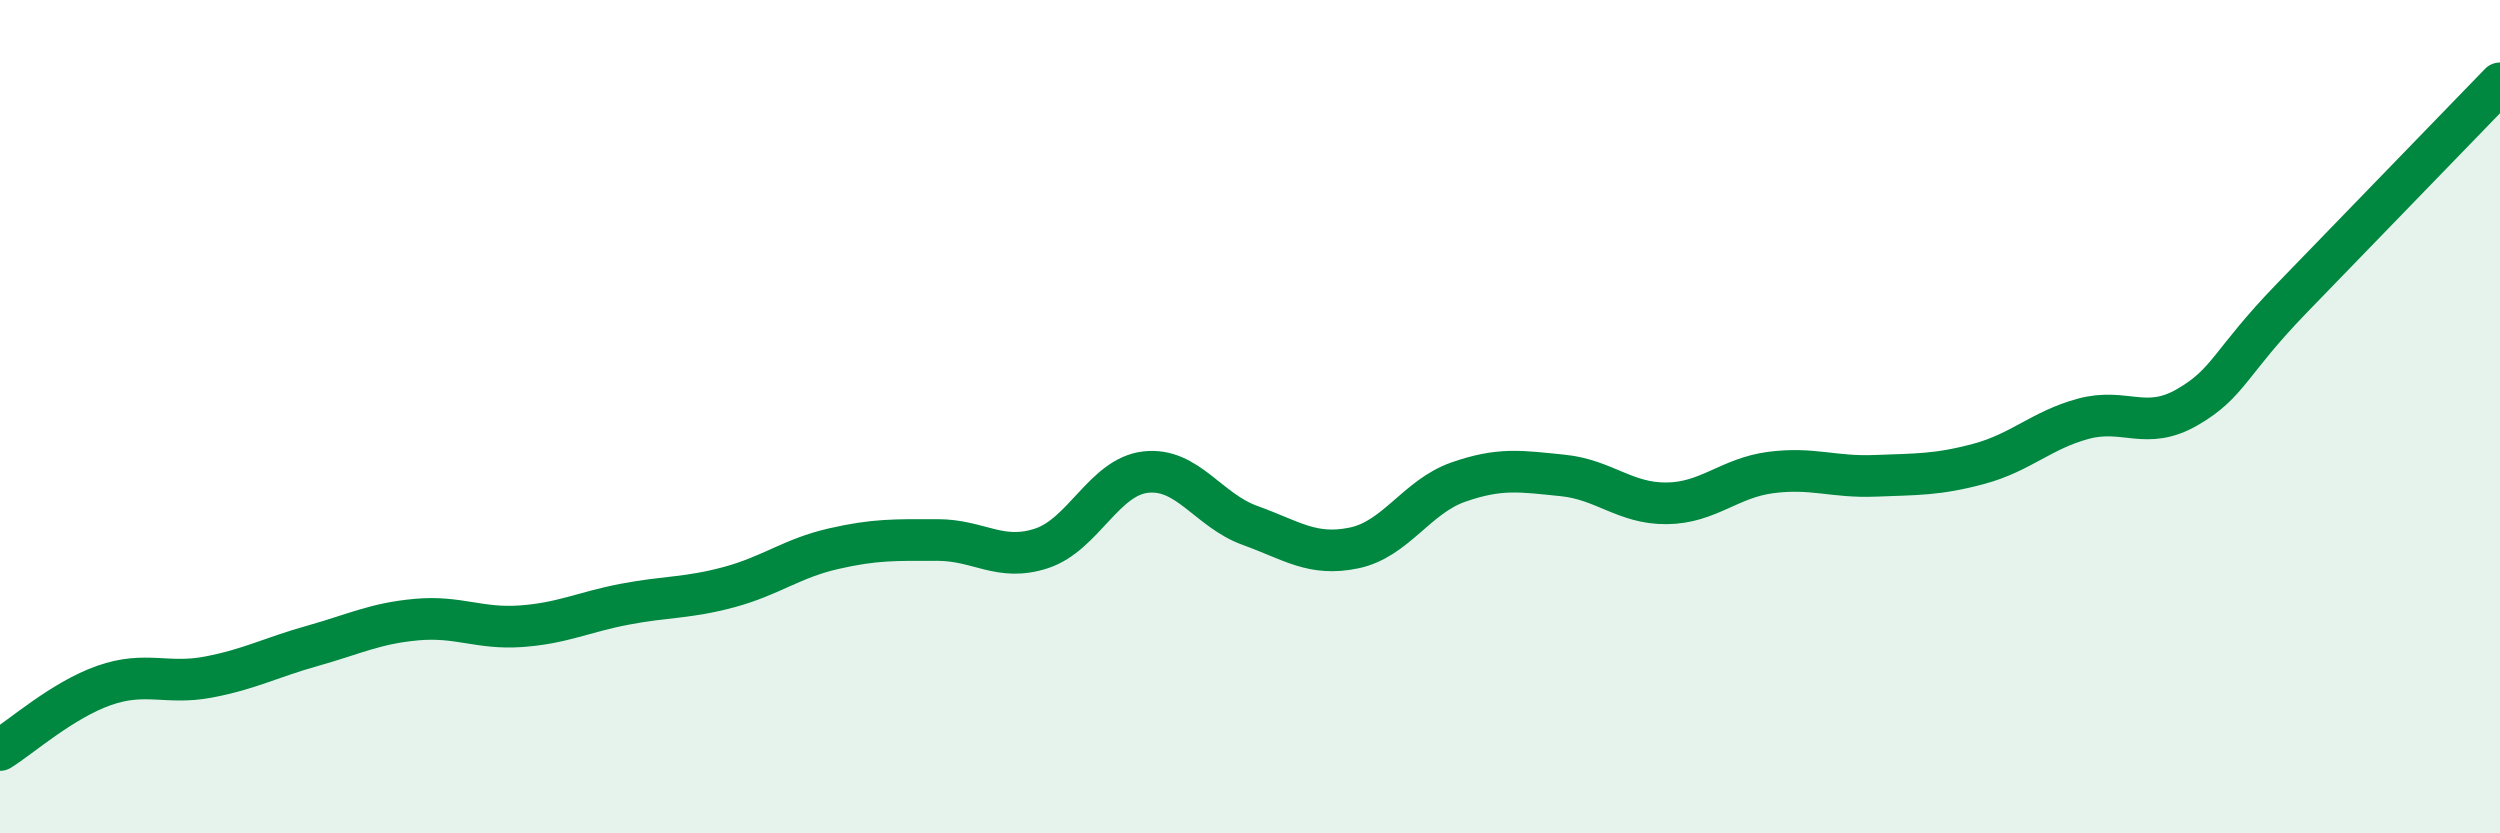
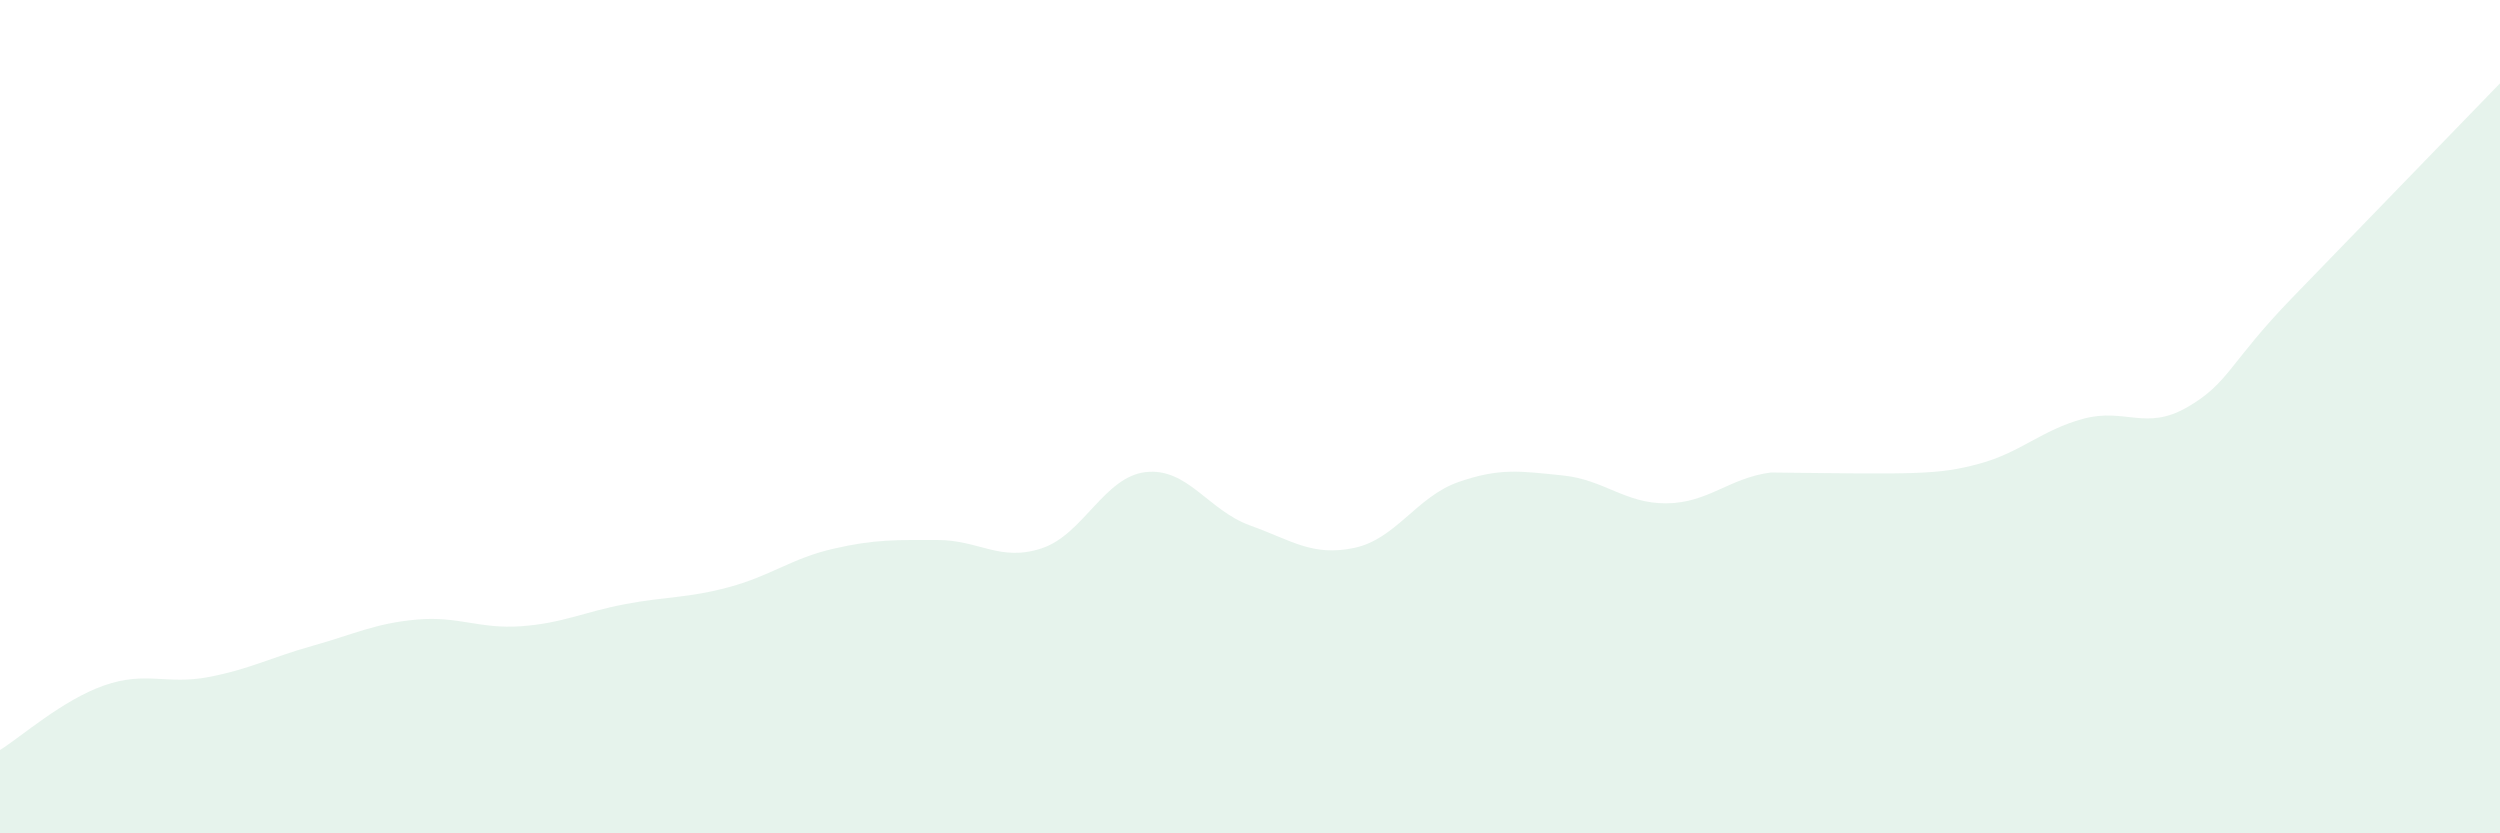
<svg xmlns="http://www.w3.org/2000/svg" width="60" height="20" viewBox="0 0 60 20">
-   <path d="M 0,18 C 0.5,17.69 1.5,16.8 2.5,16.45 C 3.5,16.1 4,16.44 5,16.25 C 6,16.06 6.5,15.78 7.5,15.5 C 8.5,15.22 9,14.96 10,14.87 C 11,14.78 11.5,15.1 12.5,15.03 C 13.5,14.96 14,14.69 15,14.5 C 16,14.31 16.5,14.36 17.5,14.09 C 18.5,13.82 19,13.4 20,13.17 C 21,12.94 21.5,12.96 22.5,12.96 C 23.5,12.96 24,13.49 25,13.16 C 26,12.83 26.5,11.44 27.5,11.33 C 28.5,11.22 29,12.25 30,12.61 C 31,12.97 31.5,13.36 32.5,13.15 C 33.5,12.94 34,11.92 35,11.57 C 36,11.22 36.5,11.31 37.5,11.41 C 38.5,11.51 39,12.09 40,12.08 C 41,12.07 41.5,11.47 42.5,11.34 C 43.5,11.21 44,11.46 45,11.42 C 46,11.38 46.5,11.4 47.5,11.13 C 48.5,10.86 49,10.32 50,10.05 C 51,9.78 51.5,10.35 52.5,9.77 C 53.5,9.19 53.5,8.71 55,7.16 C 56.5,5.61 59,3.03 60,2L60 20L0 20Z" fill="#008740" opacity="0.1" stroke-linecap="round" stroke-linejoin="round" />
-   <path d="M 0,18 C 0.5,17.69 1.5,16.8 2.5,16.45 C 3.5,16.1 4,16.44 5,16.25 C 6,16.06 6.5,15.78 7.5,15.5 C 8.5,15.22 9,14.96 10,14.87 C 11,14.78 11.5,15.1 12.5,15.03 C 13.5,14.96 14,14.69 15,14.5 C 16,14.31 16.5,14.36 17.5,14.09 C 18.5,13.82 19,13.4 20,13.17 C 21,12.94 21.5,12.96 22.5,12.96 C 23.5,12.96 24,13.49 25,13.16 C 26,12.83 26.5,11.44 27.5,11.33 C 28.5,11.22 29,12.25 30,12.61 C 31,12.97 31.5,13.36 32.5,13.15 C 33.5,12.94 34,11.92 35,11.57 C 36,11.22 36.5,11.31 37.5,11.41 C 38.5,11.51 39,12.09 40,12.08 C 41,12.07 41.5,11.47 42.5,11.34 C 43.5,11.21 44,11.46 45,11.42 C 46,11.38 46.5,11.4 47.5,11.13 C 48.5,10.86 49,10.32 50,10.05 C 51,9.78 51.5,10.35 52.5,9.77 C 53.5,9.19 53.5,8.71 55,7.16 C 56.5,5.61 59,3.03 60,2" stroke="#008740" stroke-width="1" fill="none" stroke-linecap="round" stroke-linejoin="round" />
+   <path d="M 0,18 C 0.5,17.69 1.5,16.8 2.5,16.45 C 3.5,16.1 4,16.44 5,16.25 C 6,16.06 6.5,15.78 7.5,15.5 C 8.5,15.22 9,14.96 10,14.87 C 11,14.78 11.5,15.1 12.5,15.03 C 13.5,14.96 14,14.69 15,14.5 C 16,14.31 16.5,14.36 17.5,14.09 C 18.5,13.82 19,13.4 20,13.17 C 21,12.94 21.5,12.96 22.5,12.96 C 23.5,12.96 24,13.49 25,13.16 C 26,12.83 26.5,11.44 27.5,11.33 C 28.5,11.22 29,12.25 30,12.61 C 31,12.97 31.5,13.36 32.5,13.15 C 33.5,12.94 34,11.92 35,11.57 C 36,11.22 36.5,11.31 37.5,11.41 C 38.5,11.51 39,12.09 40,12.08 C 41,12.07 41.5,11.47 42.5,11.34 C 46,11.38 46.5,11.4 47.5,11.13 C 48.5,10.86 49,10.32 50,10.05 C 51,9.78 51.5,10.35 52.5,9.77 C 53.5,9.19 53.5,8.71 55,7.16 C 56.5,5.61 59,3.03 60,2L60 20L0 20Z" fill="#008740" opacity="0.1" stroke-linecap="round" stroke-linejoin="round" />
</svg>